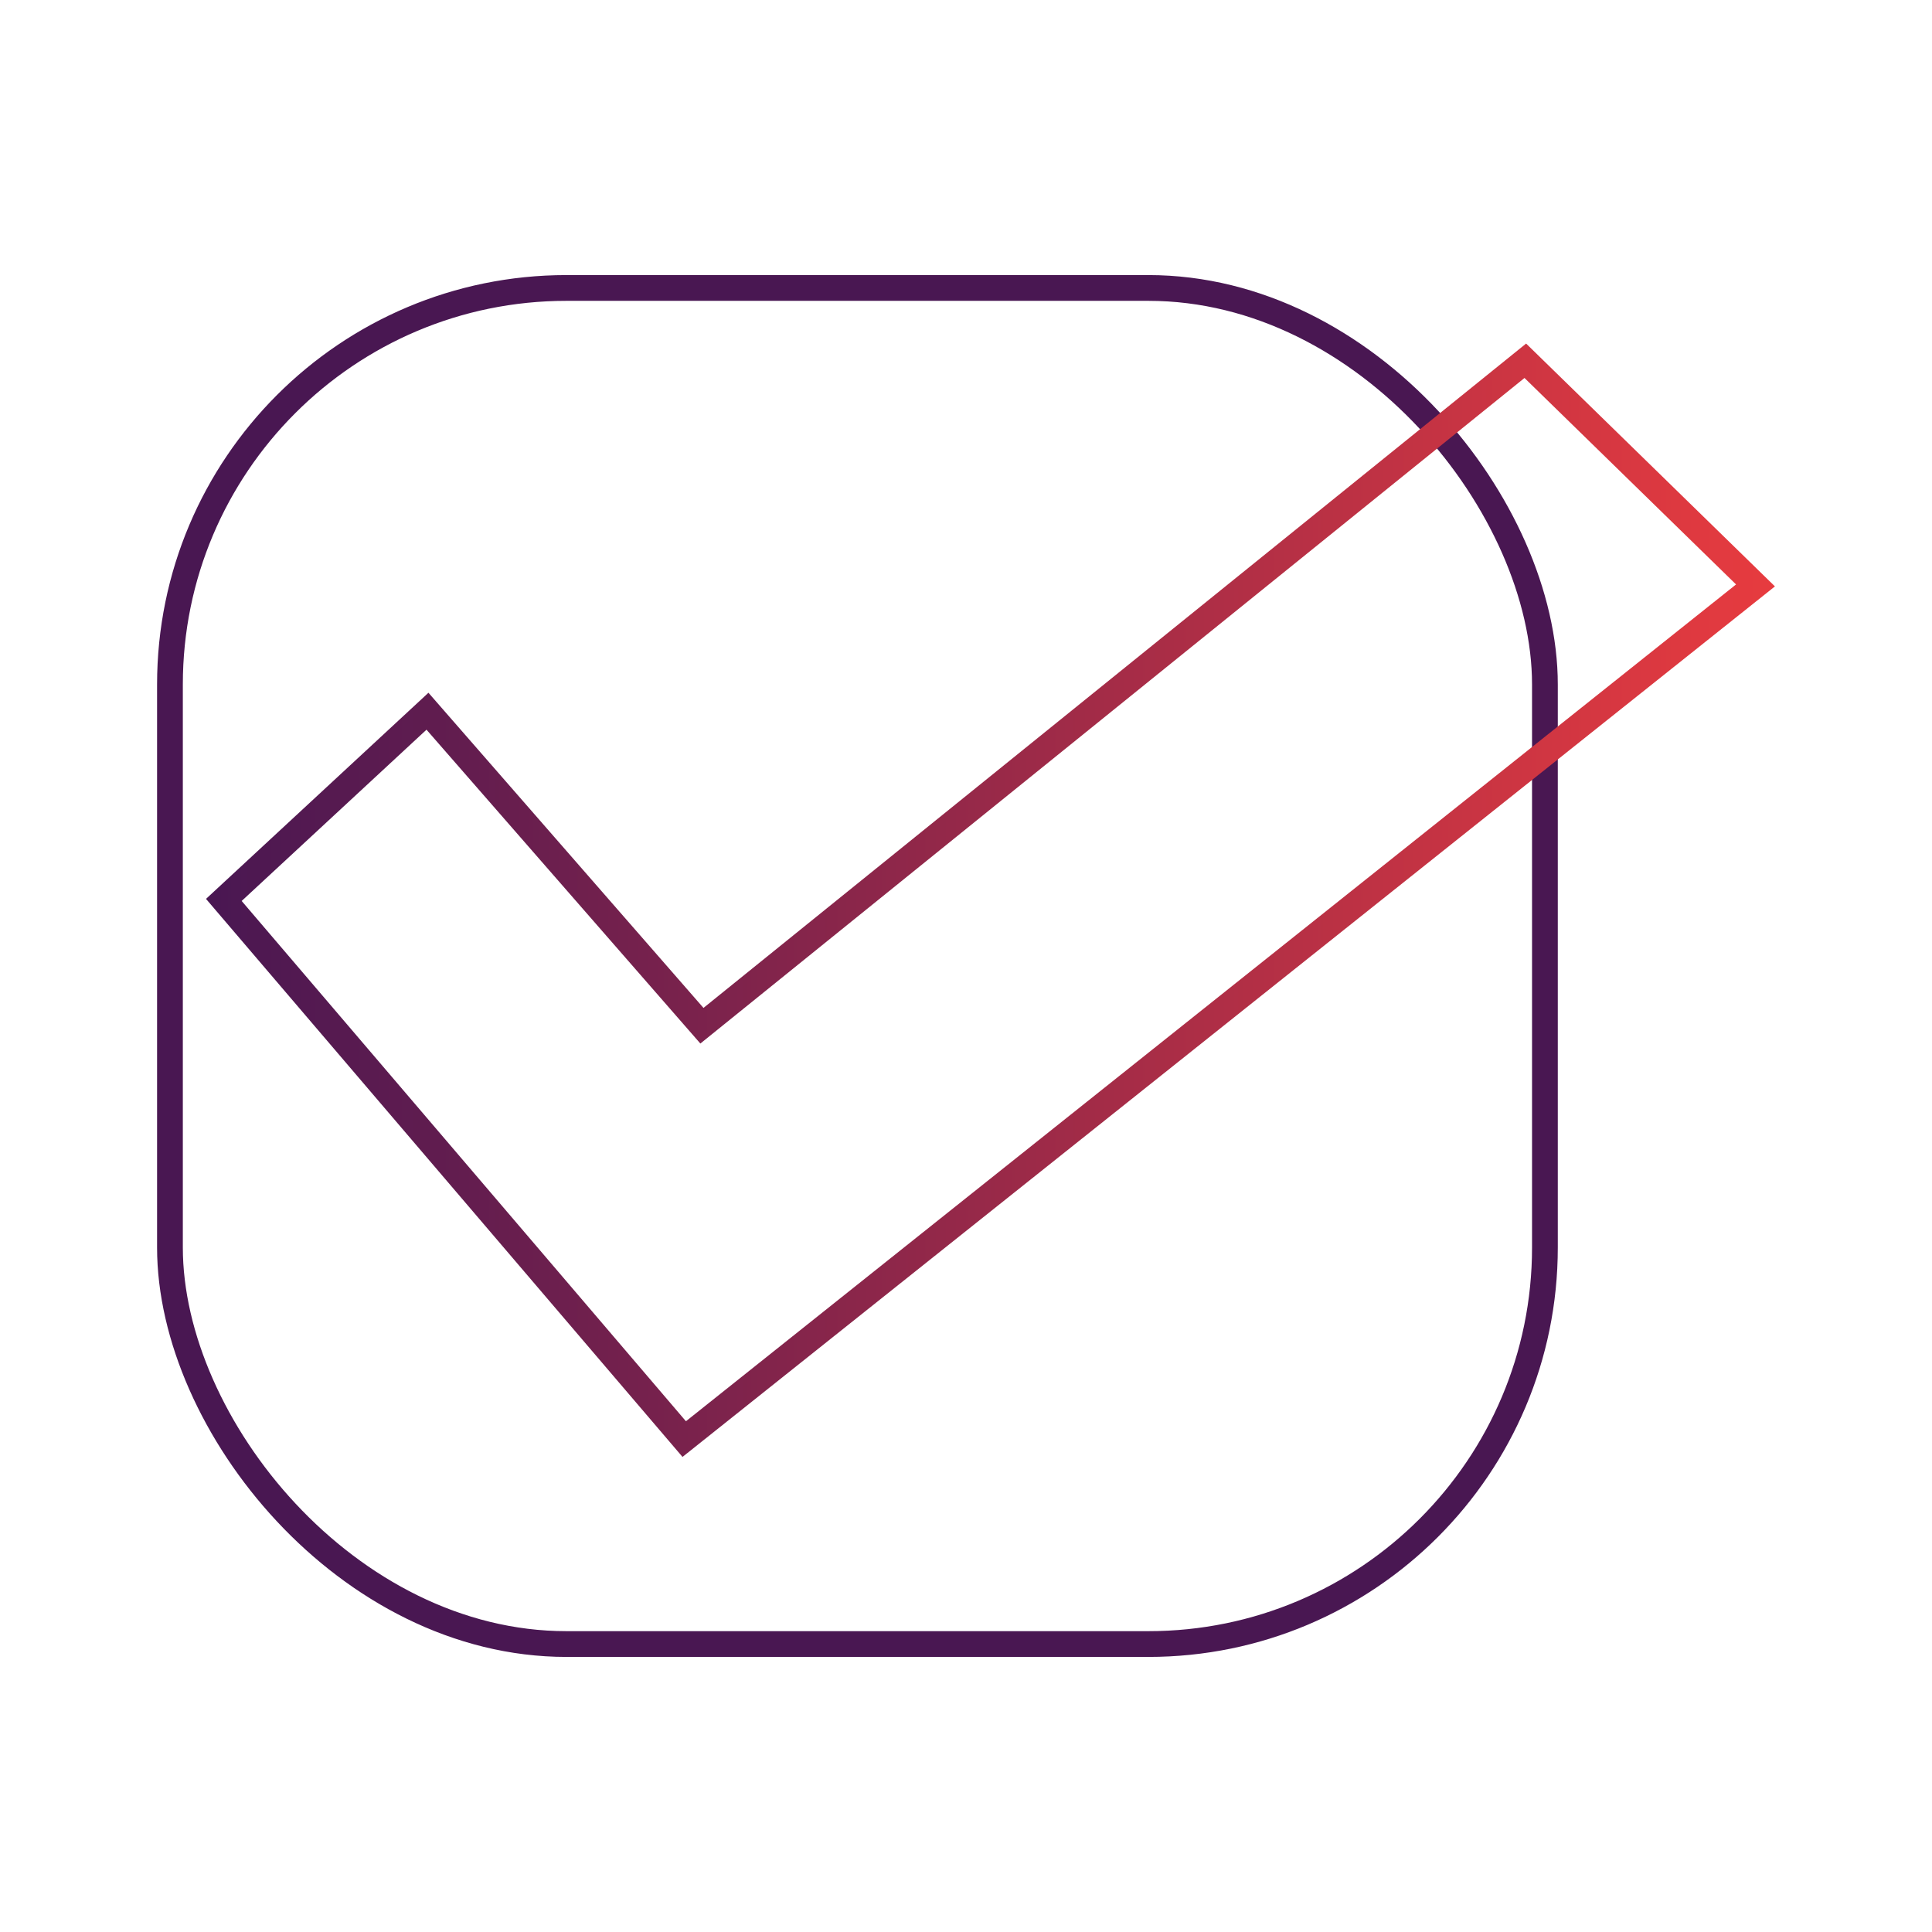
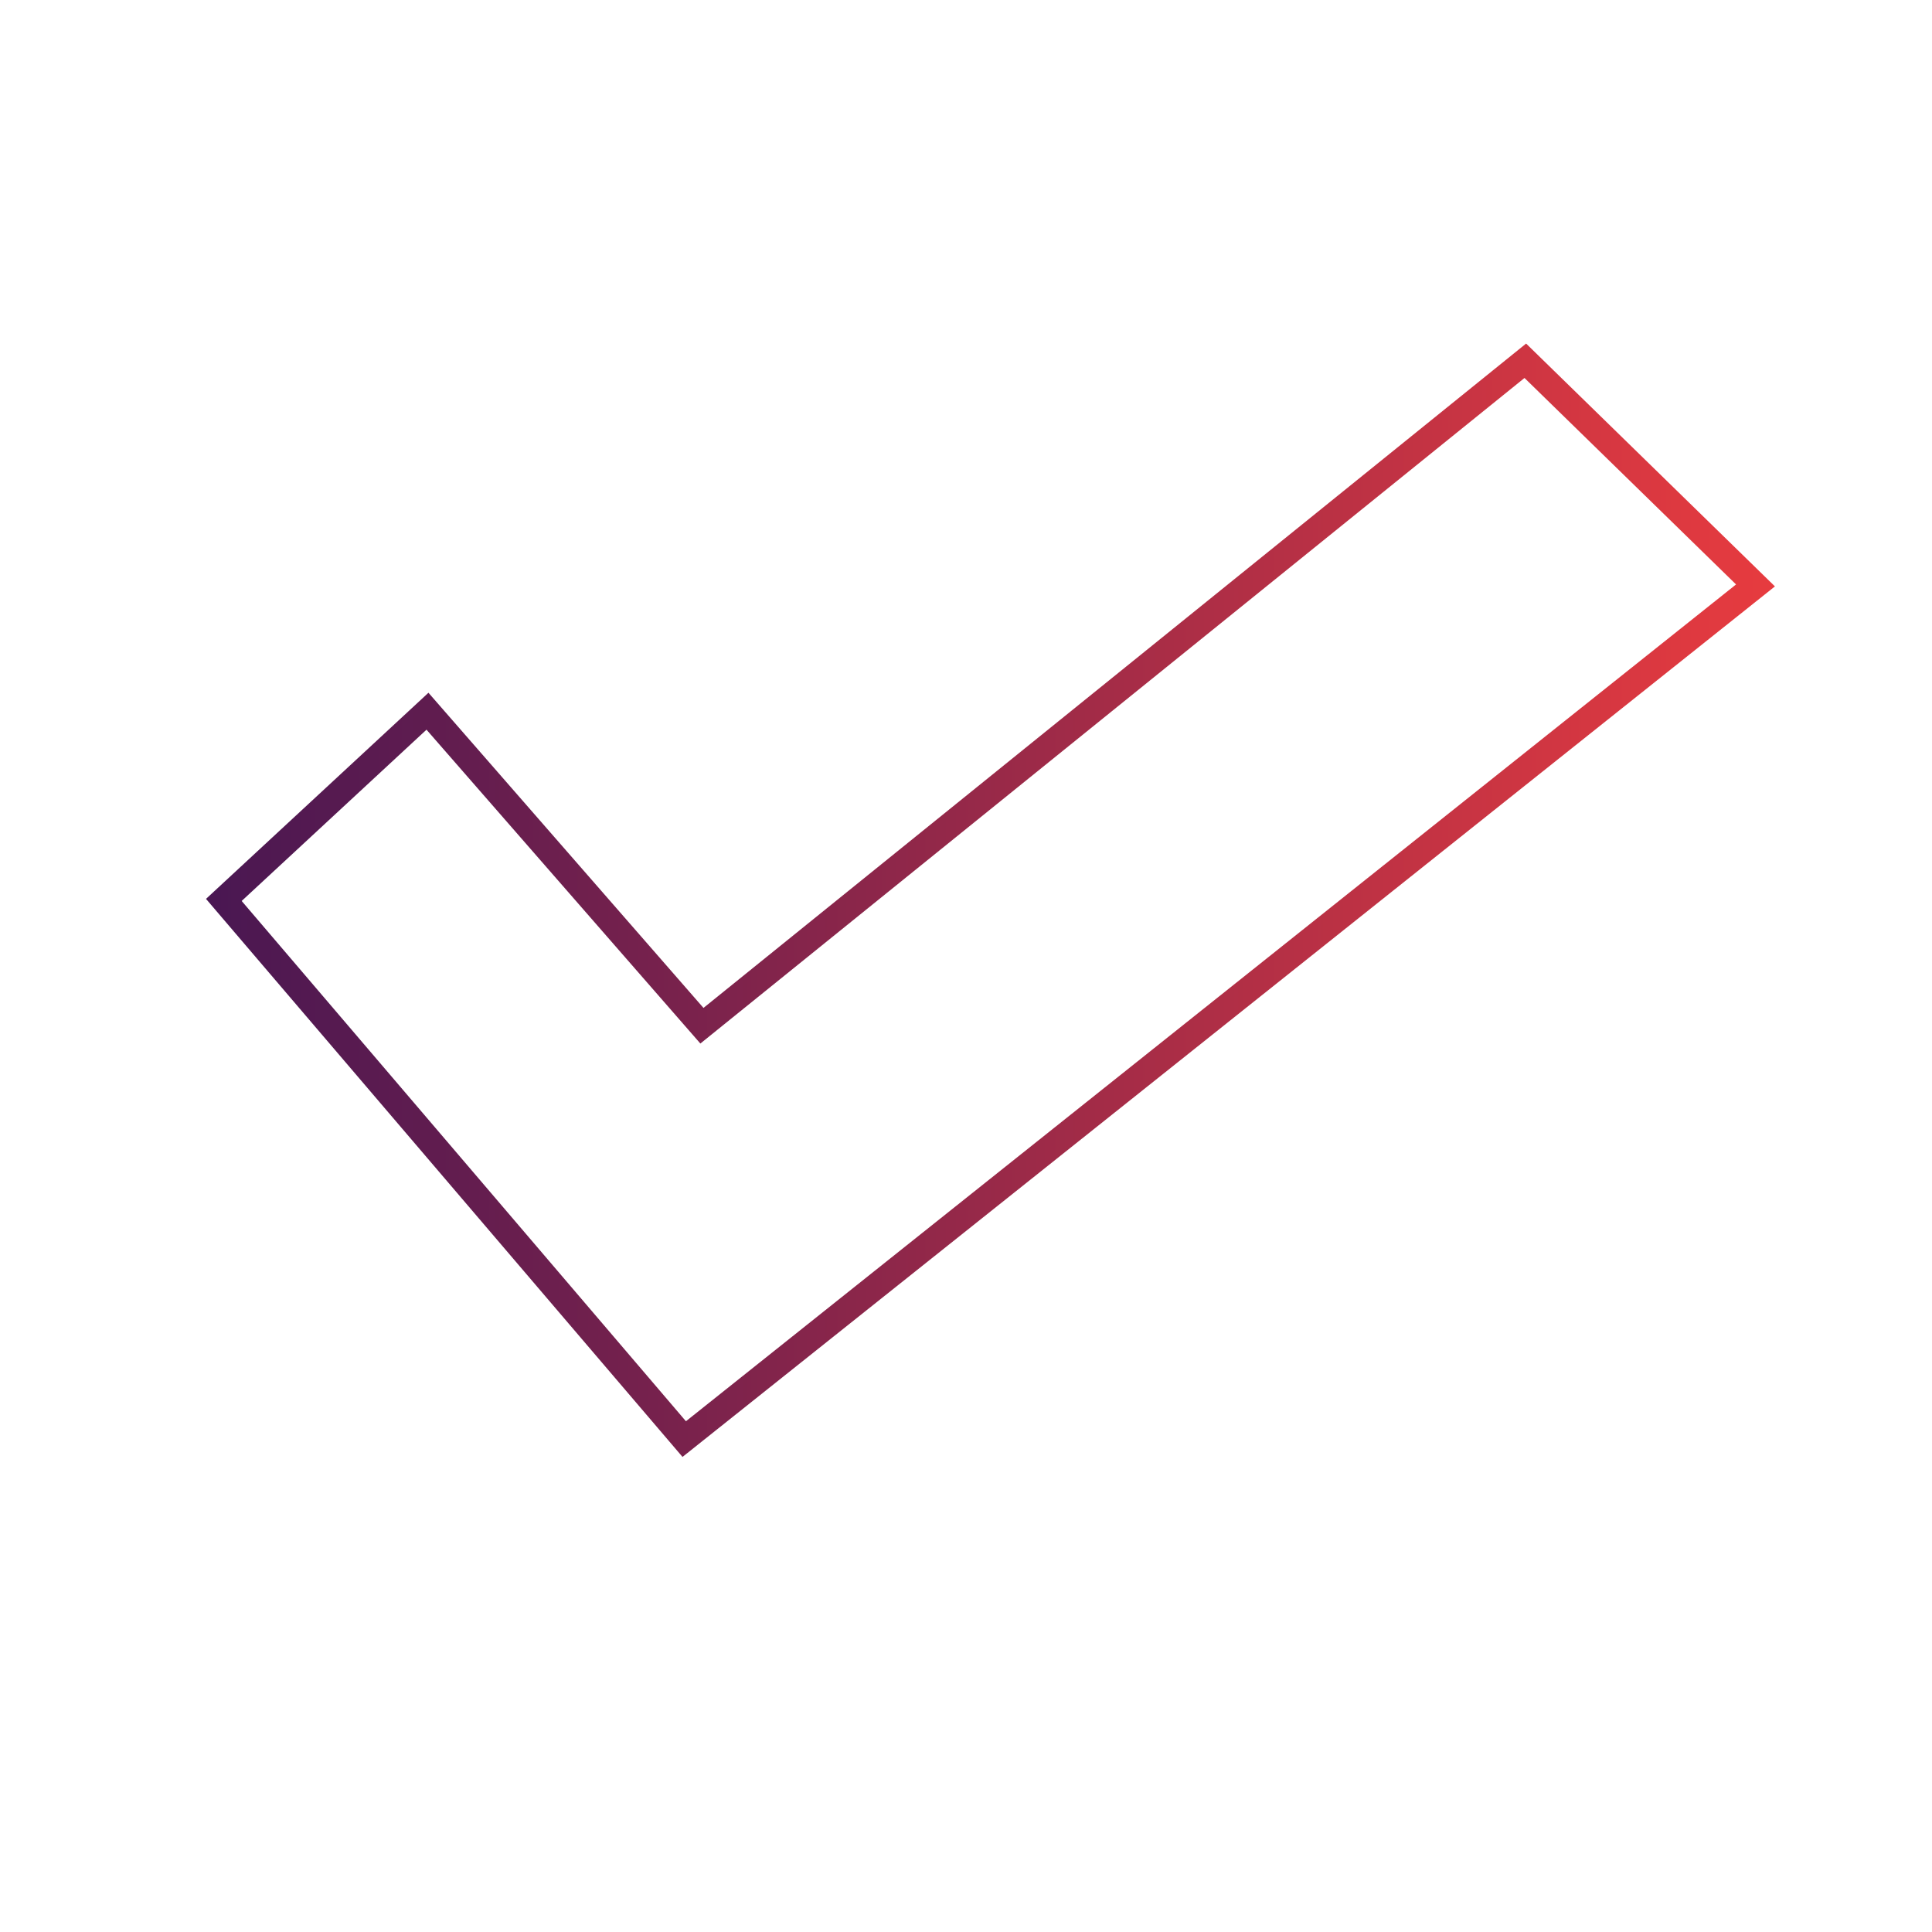
<svg xmlns="http://www.w3.org/2000/svg" xmlns:ns1="http://www.inkscape.org/namespaces/inkscape" xmlns:ns2="http://sodipodi.sourceforge.net/DTD/sodipodi-0.dtd" xmlns:xlink="http://www.w3.org/1999/xlink" version="1.1" id="Calque_1" x="0px" y="0px" width="150px" height="150px" viewBox="0 0 150 150" enable-background="new 0 0 150 150" xml:space="preserve" ns1:version="0.91 r13725" ns2:docname="picto_optim_3.svg">
  <defs id="defs38">
    <linearGradient ns1:collect="always" id="linearGradient5222">
      <stop style="stop-color:#491752;stop-opacity:1" offset="0" id="stop5224" />
      <stop style="stop-color:#e73b3f;stop-opacity:1" offset="1" id="stop5226" />
    </linearGradient>
    <linearGradient ns1:collect="always" xlink:href="#linearGradient5222" id="linearGradient5228" x1="15.995" y1="69.894" x2="137.805" y2="69.894" gradientUnits="userSpaceOnUse" />
  </defs>
  <ns2:namedview pagecolor="#ffffff" bordercolor="#666666" borderopacity="1" objecttolerance="10" gridtolerance="10" guidetolerance="10" ns1:pageopacity="0" ns1:pageshadow="2" ns1:window-width="1280" ns1:window-height="973" id="namedview36" showgrid="false" ns1:zoom="1.1125147" ns1:cx="62.956941" ns1:cy="55.295681" ns1:window-x="0" ns1:window-y="24" ns1:window-maximized="1" ns1:current-layer="Calque_1" />
-   <rect style="opacity:0.998;fill:none;fill-opacity:1;stroke:#491752;stroke-width:2;stroke-miterlimit:4;stroke-dasharray:none;stroke-opacity:1" id="rect4600" width="106.752" height="105.286" x="13.195" y="22.357" ry="30.787" />
  <path style="fill:none;fill-rule:evenodd;stroke:url(#linearGradient5228);stroke-width:2;stroke-linecap:butt;stroke-linejoin:miter;stroke-miterlimit:4;stroke-dasharray:none;stroke-opacity:1" d="M 17.379,69.87 53.123,111.73 136.296,45.452 118.424,28.01 54.497,79.637 33.189,55.219 Z" id="path4615" ns1:connector-curvature="0" />
</svg>